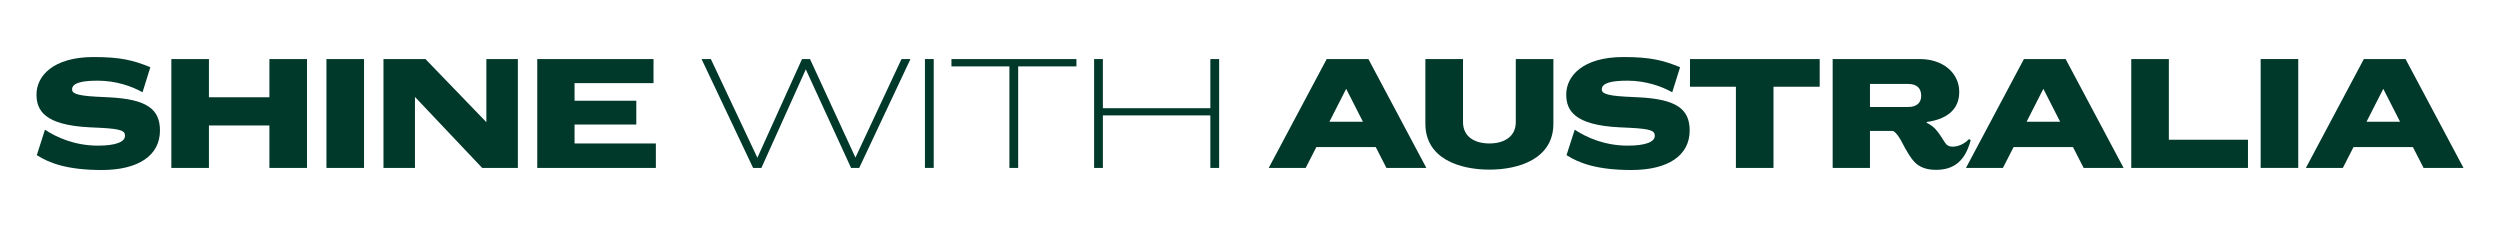
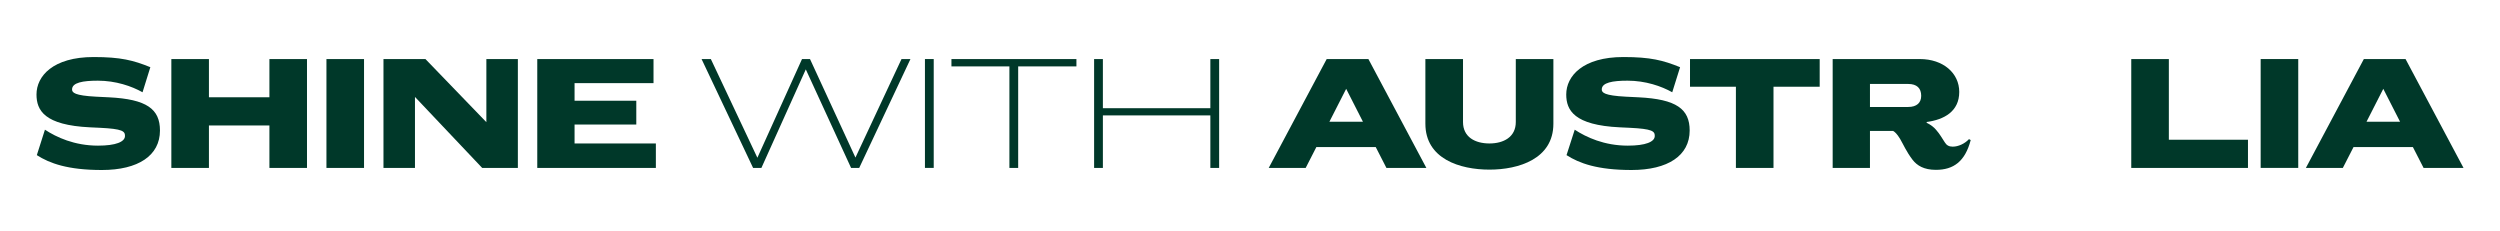
<svg xmlns="http://www.w3.org/2000/svg" version="1.1" id="圖層_1" x="0px" y="0px" viewBox="0 0 595.28 55.06" style="enable-background:new 0 0 595.28 55.06;" xml:space="preserve">
  <style type="text/css">
	.st0{fill:#003829;}
</style>
  <g>
    <path class="st0" d="M10.7,30.88c2.72,1.79,7.01,3.8,12.64,3.8c4.21,0,6.42-0.9,6.42-2.31c0-1.12-0.56-1.68-5.97-1.94l-2.35-0.11   C10.55,29.8,8.69,26.26,8.69,22.49c0-4.36,3.92-8.91,13.61-8.91c6.45,0,9.47,0.78,13.5,2.42l-1.86,5.97   c-2.57-1.45-6.38-2.76-10.63-2.76c-3.58,0-6.15,0.45-6.15,2.09c0,0.75,0.6,1.45,5.71,1.72l3.06,0.15   c9.03,0.45,12.16,2.8,12.16,7.91c0,5.97-5.18,9.4-13.84,9.4c-8.13,0-12.46-1.6-15.48-3.54L10.7,30.88z" />
    <path class="st0" d="M49.75,14.06v9.1h14.4v-9.1h8.95v25.92h-8.95V29.88h-14.4v10.11H40.8V14.06H49.75z" />
    <path class="st0" d="M86.68,14.06v25.92h-8.95V14.06H86.68z" />
    <path class="st0" d="M101.3,14.06l14.51,15.03V14.06h7.5v25.92h-8.5l-16-16.9v16.9h-7.5V14.06H101.3z" />
    <path class="st0" d="M155.61,14.06v5.74h-18.8v4.18h14.7v5.67h-14.7v4.51h19.36v5.82h-28.24V14.06H155.61z" />
    <path class="st0" d="M169.26,14.06l11.08,23.5l10.63-23.5h1.9l10.82,23.46l10.97-23.46h2.13l-12.2,25.92h-1.94l-10.78-23.46   L181.3,39.98h-1.98l-12.27-25.92H169.26z" />
    <path class="st0" d="M222.33,14.06v25.92h-2.09V14.06H222.33z" />
    <path class="st0" d="M256.31,14.06v1.75h-13.87v24.17h-2.09V15.81h-13.8v-1.75H256.31z" />
    <path class="st0" d="M262.61,14.06v11.71h25.59V14.06h2.09v25.92h-2.09v-12.5h-25.59v12.5h-2.09V14.06H262.61z" />
    <path class="st0" d="M325.83,14.06l13.8,25.92h-9.51l-2.54-4.96h-14.14l-2.54,4.96h-8.8l13.8-25.92H325.83z M324.53,28.98   l-3.99-7.83l-3.99,7.83H324.53z" />
    <path class="st0" d="M339.41,14.06h8.95v14.99c0,3.62,2.91,5.11,6.3,5.11c3.32,0,6.27-1.49,6.27-5.11V14.06h8.95v15.4   c0,8.39-8.28,10.93-15.22,10.93c-7.01,0-15.26-2.54-15.26-10.93V14.06z" />
    <path class="st0" d="M374.96,30.88c2.72,1.79,7.01,3.8,12.64,3.8c4.22,0,6.42-0.9,6.42-2.31c0-1.12-0.56-1.68-5.97-1.94l-2.35-0.11   c-10.89-0.52-12.76-4.07-12.76-7.83c0-4.36,3.92-8.91,13.61-8.91c6.45,0,9.47,0.78,13.5,2.42l-1.87,5.97   c-2.57-1.45-6.38-2.76-10.63-2.76c-3.58,0-6.15,0.45-6.15,2.09c0,0.75,0.6,1.45,5.71,1.72l3.06,0.15   c9.03,0.45,12.16,2.8,12.16,7.91c0,5.97-5.18,9.4-13.84,9.4c-8.13,0-12.46-1.6-15.48-3.54L374.96,30.88z" />
    <path class="st0" d="M433.29,14.06v6.6h-11v19.32h-8.95V20.66h-10.93v-6.6H433.29z" />
    <path class="st0" d="M452.46,33.12c-0.78-1.31-1.31-1.72-1.68-1.94h-5.52v8.8h-8.88V14.06h20.74c5.6,0,9.4,3.36,9.4,7.83   c0,4.66-3.62,6.6-7.76,7.16v0.19c1.04,0.48,1.83,1.16,2.28,1.72c0.86,0.97,1.38,1.94,2.05,2.95c0.41,0.67,0.97,1.01,1.87,1.01   c1.31,0,2.83-0.67,3.88-1.79l0.41,0.22c-1.34,5.11-4.1,7.09-8.28,7.09c-2.87,0-4.48-1.01-5.56-2.39   C453.92,36.1,453.21,34.39,452.46,33.12z M445.26,19.99v5.48h9.1c2.05,0,3.1-1.01,3.1-2.65c0-1.83-1.04-2.83-3.1-2.83H445.26z" />
-     <path class="st0" d="M491.85,14.06l13.8,25.92h-9.51l-2.54-4.96h-14.14l-2.54,4.96h-8.8l13.8-25.92H491.85z M490.54,28.98   l-3.99-7.83l-3.99,7.83H490.54z" />
    <path class="st0" d="M516.43,14.06v19.21h18.84v6.71h-27.79V14.06H516.43z" />
    <path class="st0" d="M547.24,14.06v25.92h-8.95V14.06H547.24z" />
    <path class="st0" d="M572.79,14.06l13.8,25.92h-9.51l-2.54-4.96H560.4l-2.54,4.96h-8.8l13.8-25.92H572.79z M571.48,28.98   l-3.99-7.83l-3.99,7.83H571.48z" />
  </g>
</svg>